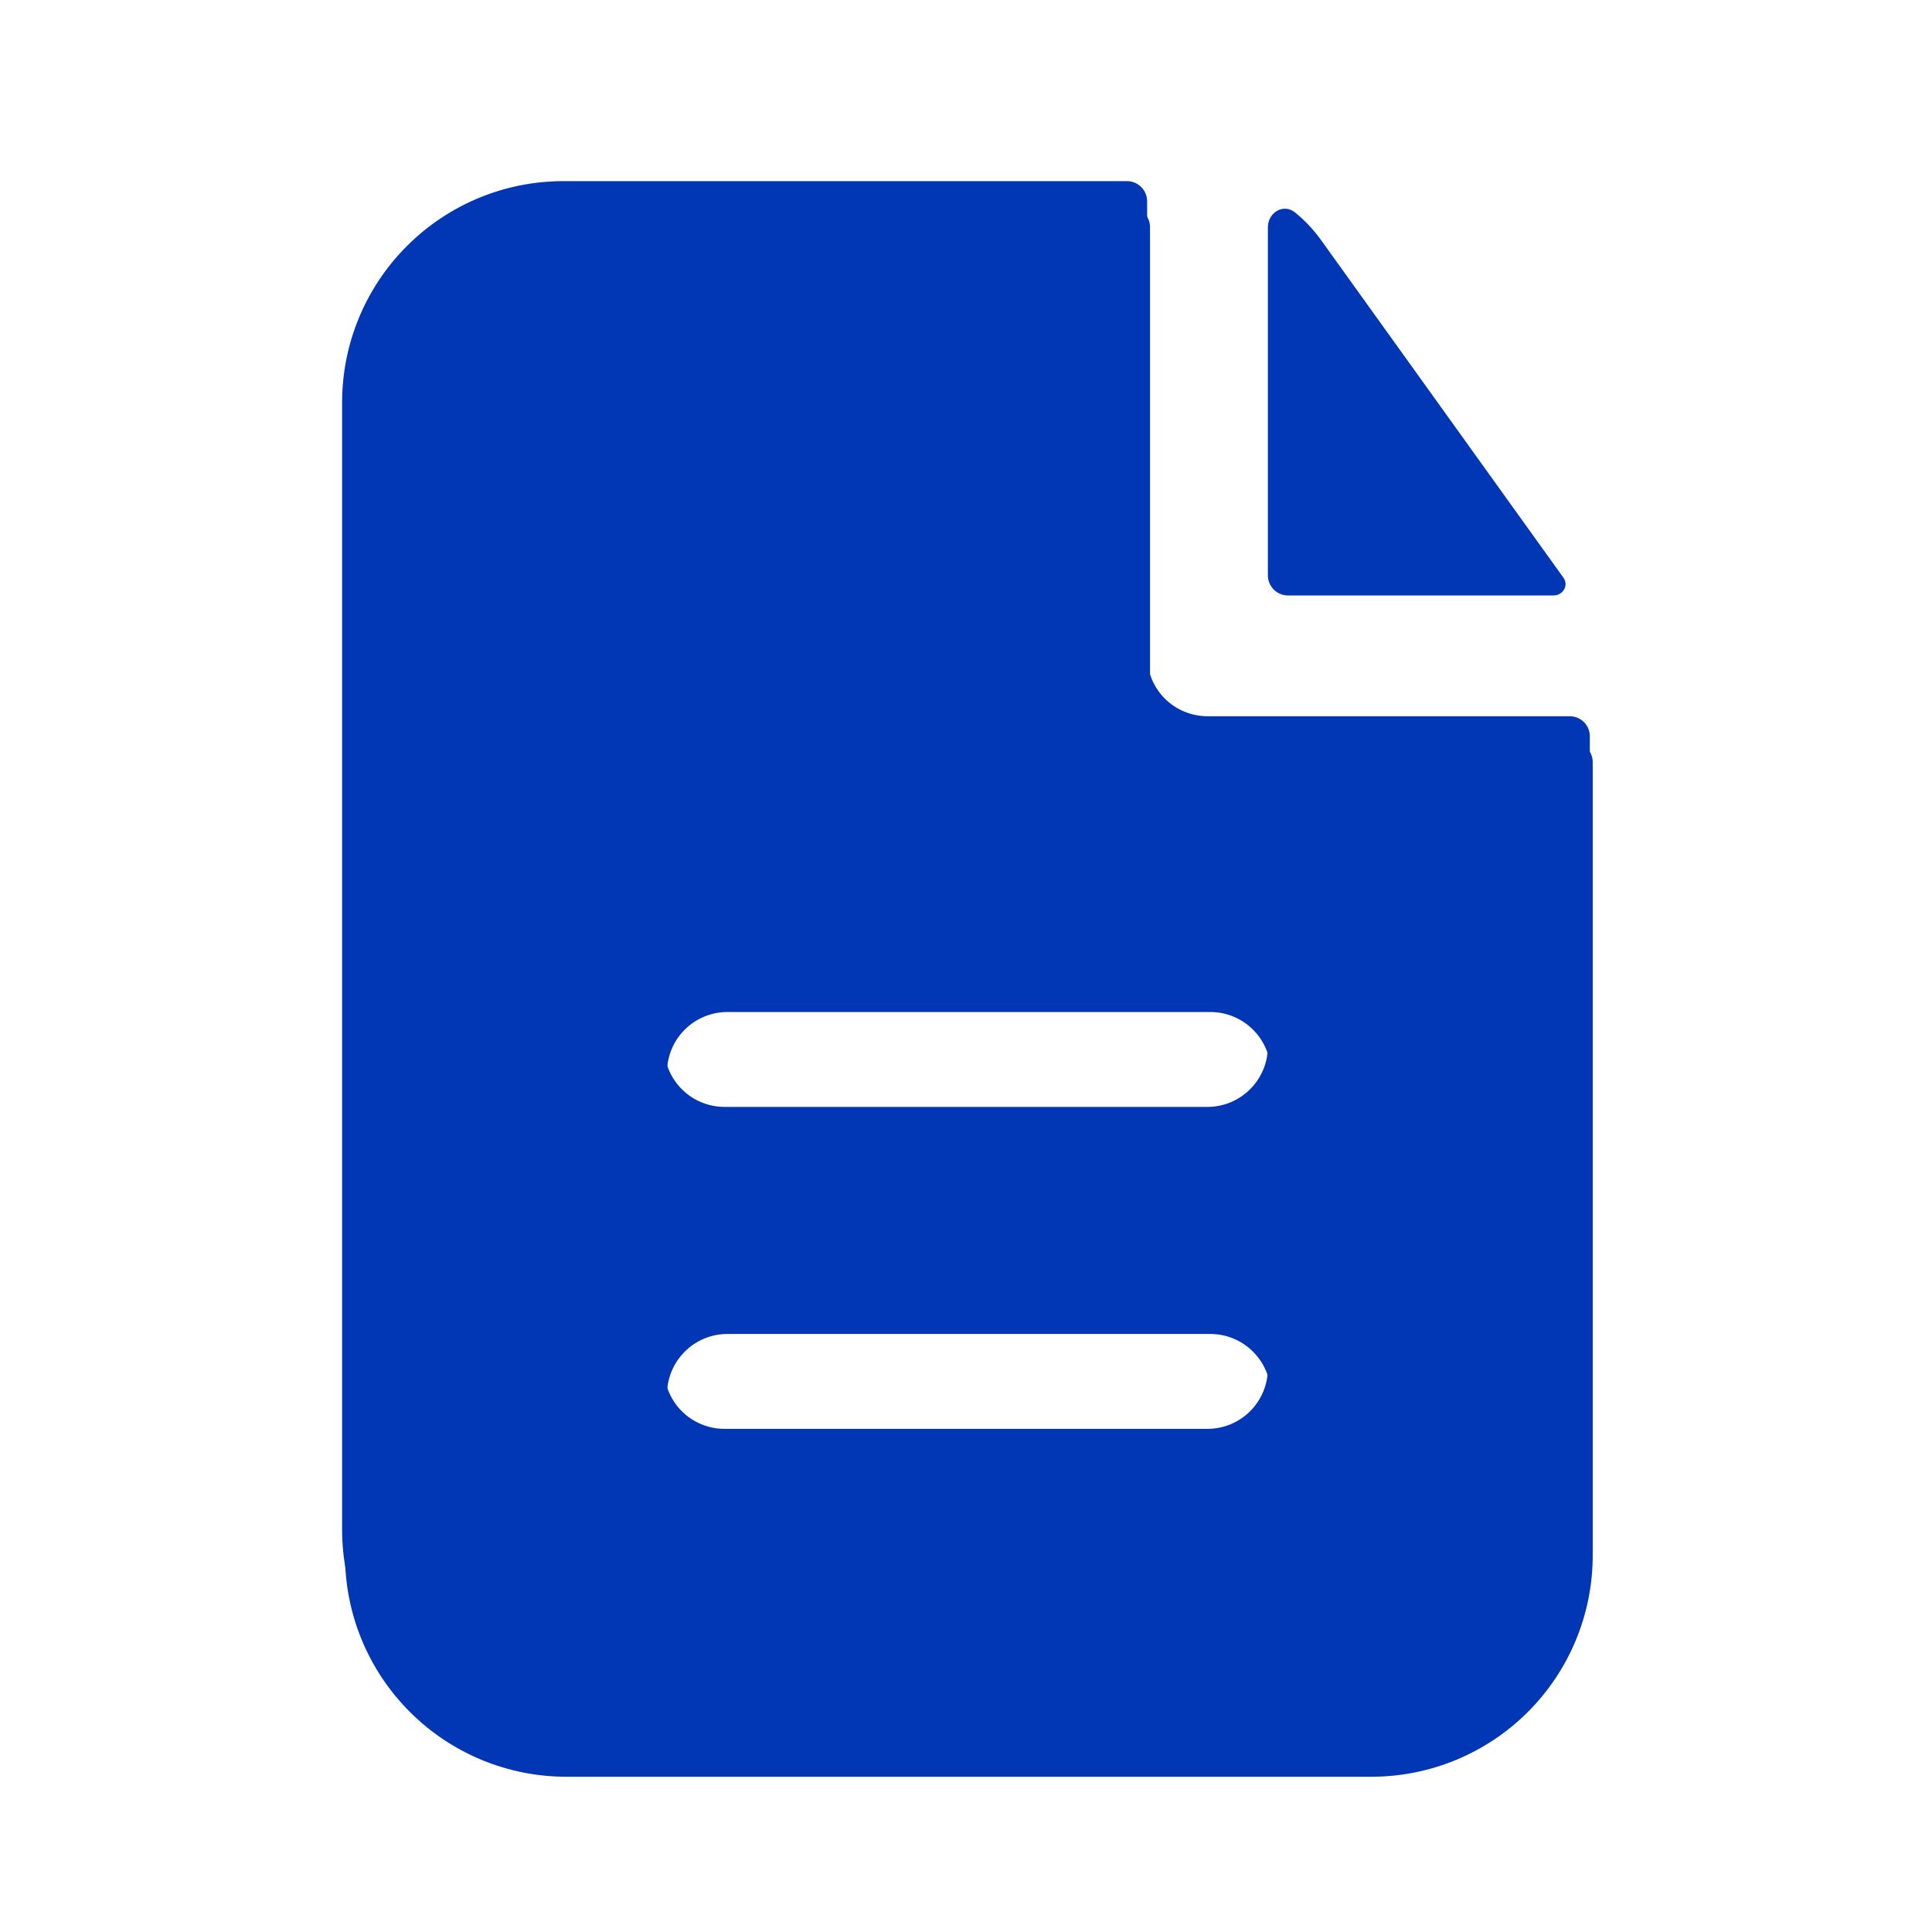
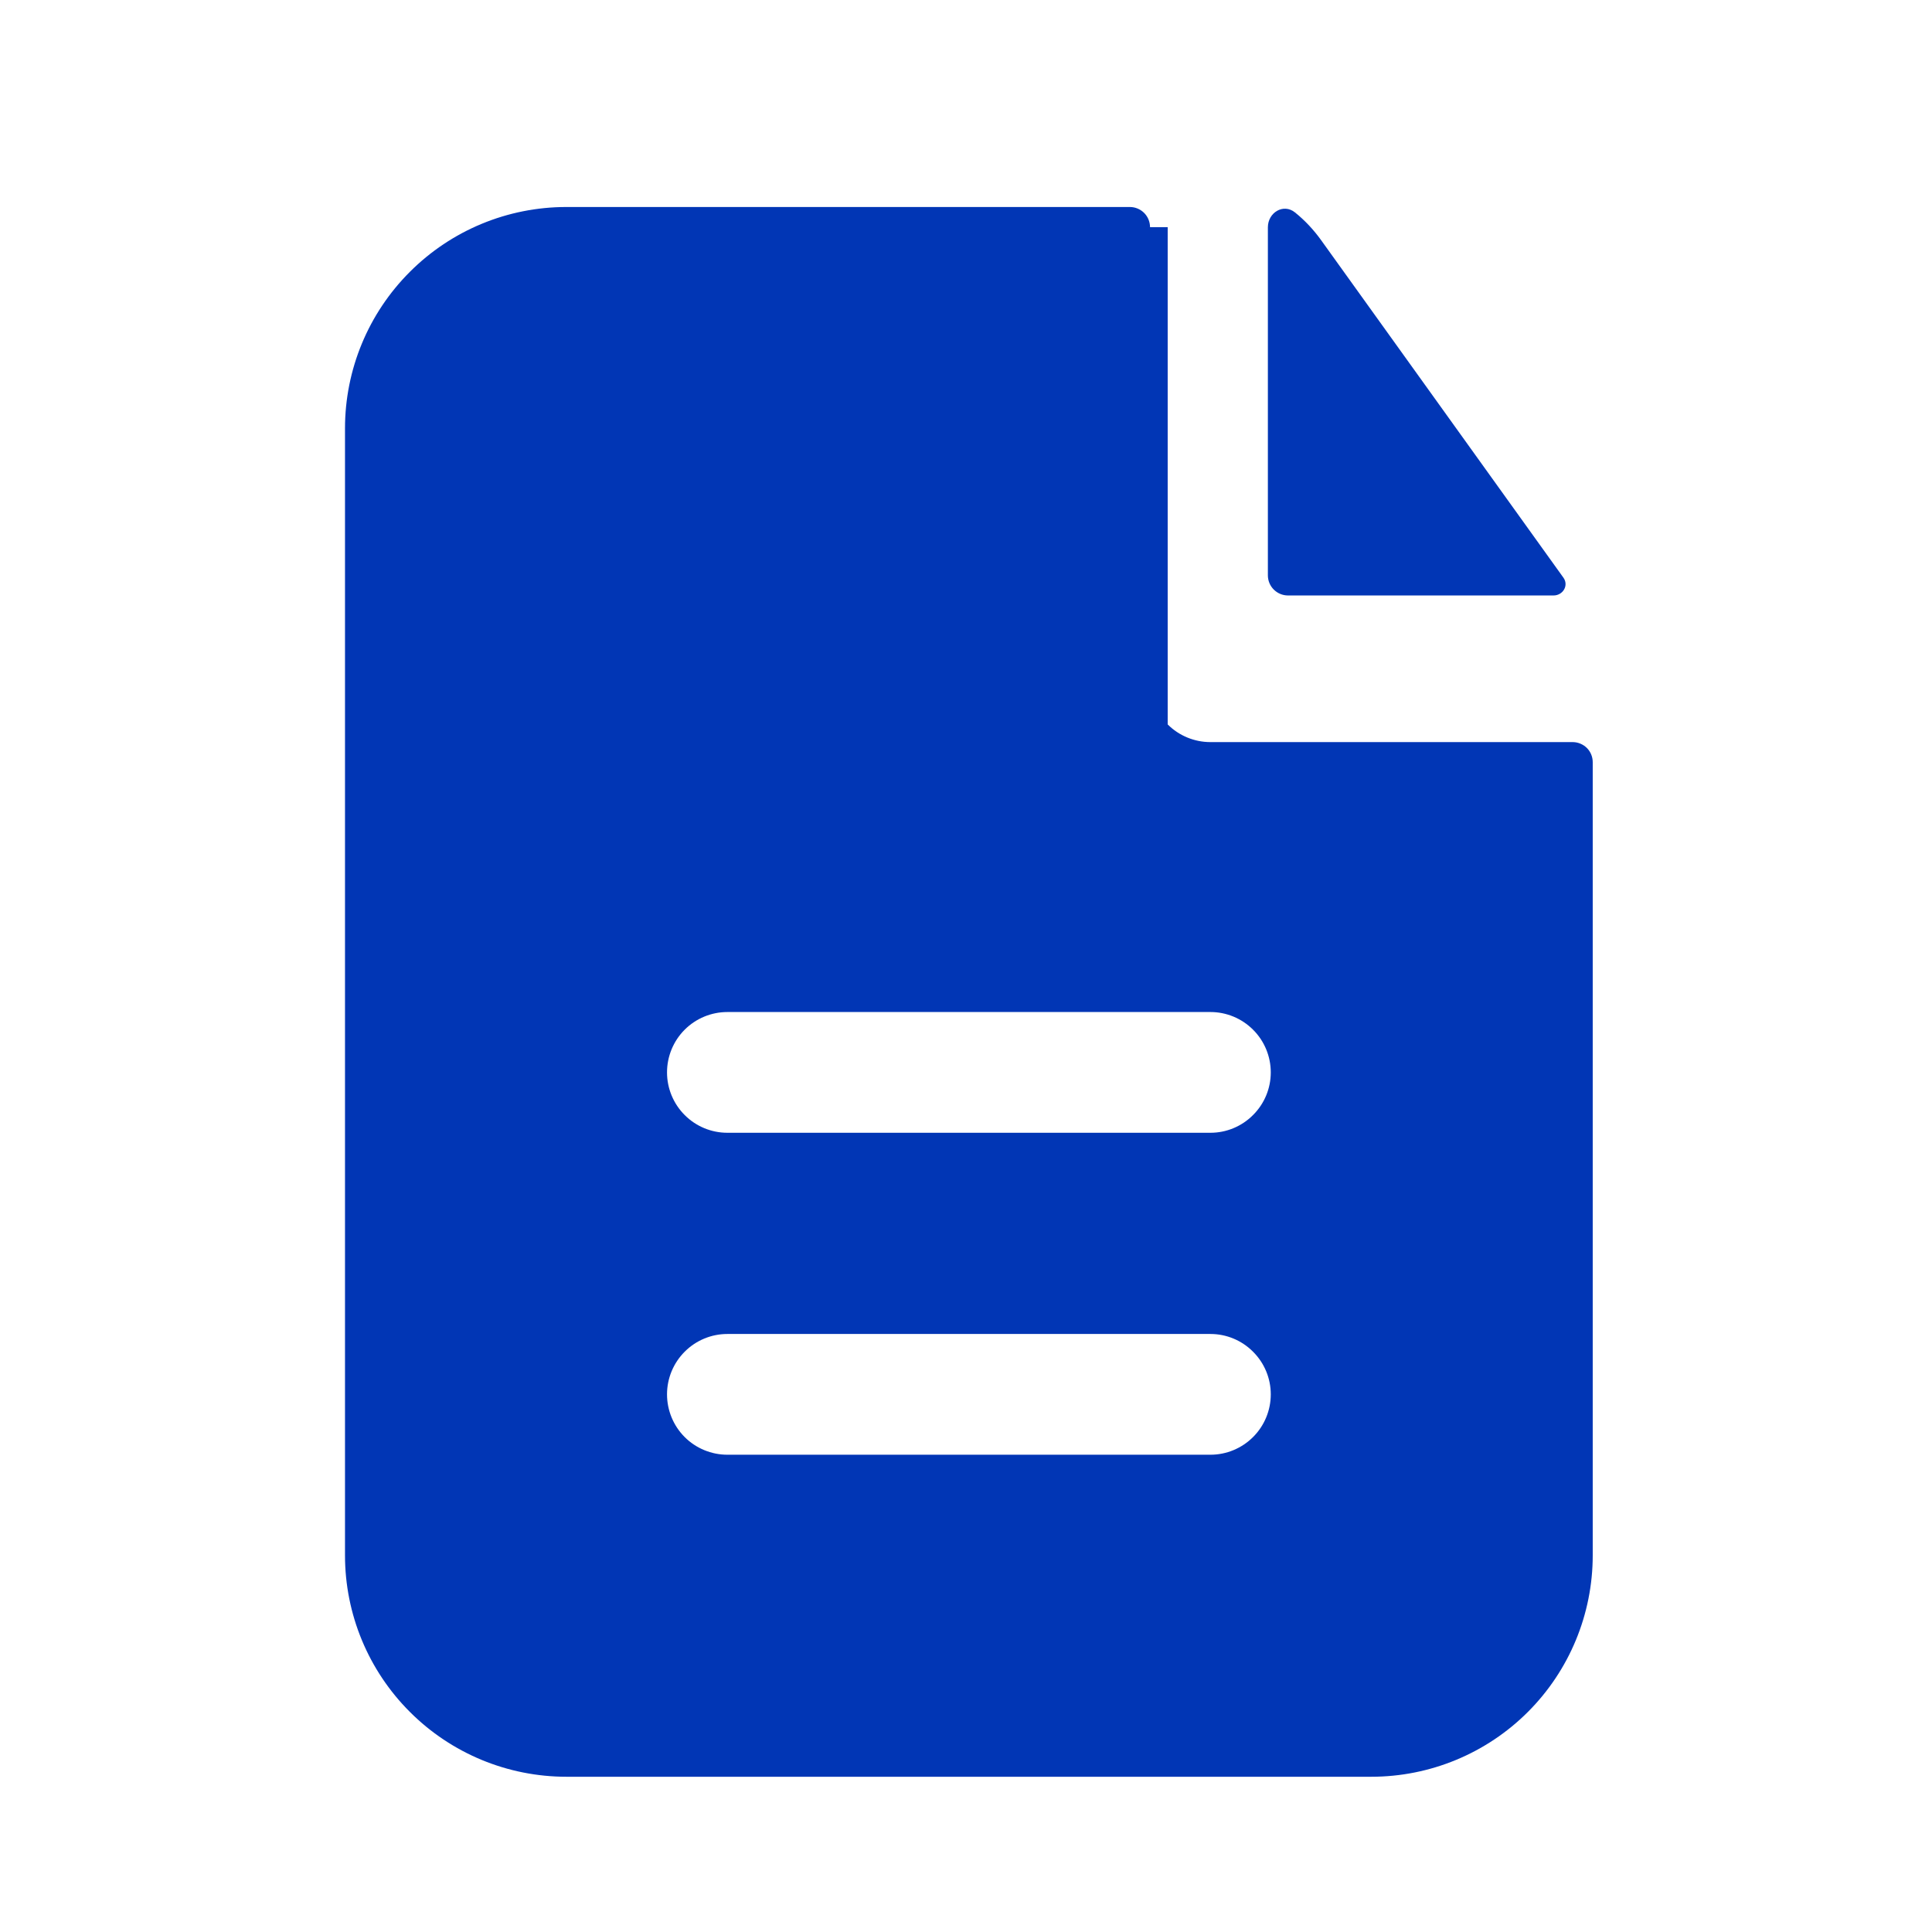
<svg xmlns="http://www.w3.org/2000/svg" width="28" height="28" viewBox="0 0 28 28" fill="none">
-   <path fill-rule="evenodd" clip-rule="evenodd" d="M16.625 2.917C16.625 2.839 16.594 2.765 16.539 2.71C16.485 2.656 16.41 2.625 16.333 2.625H8.166C7.315 2.625 6.499 2.963 5.898 3.565C5.296 4.166 4.958 4.982 4.958 5.833V22.167C4.958 23.018 5.296 23.834 5.898 24.435C6.499 25.037 7.315 25.375 8.166 25.375H19.833C20.684 25.375 21.5 25.037 22.102 24.435C22.703 23.834 23.041 23.018 23.041 22.167V10.671C23.041 10.594 23.011 10.52 22.956 10.465C22.901 10.411 22.827 10.38 22.75 10.38H17.5C17.268 10.38 17.045 10.288 16.881 10.124C16.717 9.959 16.625 9.737 16.625 9.505V2.917ZM17.5 14.292C17.732 14.292 17.954 14.384 18.118 14.548C18.282 14.712 18.375 14.935 18.375 15.167C18.375 15.399 18.282 15.621 18.118 15.785C17.954 15.95 17.732 16.042 17.5 16.042H10.5C10.268 16.042 10.045 15.95 9.881 15.785C9.717 15.621 9.625 15.399 9.625 15.167C9.625 14.935 9.717 14.712 9.881 14.548C10.045 14.384 10.268 14.292 10.5 14.292H17.5ZM17.5 18.958C17.732 18.958 17.954 19.05 18.118 19.215C18.282 19.379 18.375 19.601 18.375 19.833C18.375 20.065 18.282 20.288 18.118 20.452C17.954 20.616 17.732 20.708 17.5 20.708H10.5C10.268 20.708 10.045 20.616 9.881 20.452C9.717 20.288 9.625 20.065 9.625 19.833C9.625 19.601 9.717 19.379 9.881 19.215C10.045 19.05 10.268 18.958 10.5 18.958H17.5Z" fill="#0136B5" />
-   <path fill-rule="evenodd" clip-rule="evenodd" d="M16.667 3.292C16.667 3.214 16.636 3.14 16.581 3.085C16.526 3.031 16.452 3 16.375 3H8.208C7.357 3 6.541 3.338 5.94 3.94C5.338 4.541 5 5.357 5 6.208V22.542C5 23.393 5.338 24.209 5.94 24.81C6.541 25.412 7.357 25.75 8.208 25.75H19.875C20.726 25.75 21.542 25.412 22.144 24.81C22.745 24.209 23.083 23.393 23.083 22.542V11.046C23.083 10.969 23.053 10.895 22.998 10.84C22.943 10.786 22.869 10.755 22.792 10.755H17.542C17.31 10.755 17.087 10.663 16.923 10.499C16.759 10.335 16.667 10.112 16.667 9.88V3.292ZM17.542 14.667C17.774 14.667 17.996 14.759 18.16 14.923C18.325 15.087 18.417 15.31 18.417 15.542C18.417 15.774 18.325 15.996 18.16 16.16C17.996 16.325 17.774 16.417 17.542 16.417H10.542C10.31 16.417 10.087 16.325 9.923 16.16C9.759 15.996 9.667 15.774 9.667 15.542C9.667 15.31 9.759 15.087 9.923 14.923C10.087 14.759 10.31 14.667 10.542 14.667H17.542ZM17.542 19.333C17.774 19.333 17.996 19.425 18.16 19.59C18.325 19.754 18.417 19.976 18.417 20.208C18.417 20.44 18.325 20.663 18.16 20.827C17.996 20.991 17.774 21.083 17.542 21.083H10.542C10.31 21.083 10.087 20.991 9.923 20.827C9.759 20.663 9.667 20.44 9.667 20.208C9.667 19.976 9.759 19.754 9.923 19.59C10.087 19.425 10.31 19.333 10.542 19.333H17.542Z" fill="#0136B5" />
+   <path fill-rule="evenodd" clip-rule="evenodd" d="M16.667 3.292C16.667 3.214 16.636 3.14 16.581 3.085C16.526 3.031 16.452 3 16.375 3H8.208C7.357 3 6.541 3.338 5.94 3.94C5.338 4.541 5 5.357 5 6.208V22.542C5 23.393 5.338 24.209 5.94 24.81C6.541 25.412 7.357 25.75 8.208 25.75H19.875C20.726 25.75 21.542 25.412 22.144 24.81C22.745 24.209 23.083 23.393 23.083 22.542V11.046C23.083 10.969 23.053 10.895 22.998 10.84C22.943 10.786 22.869 10.755 22.792 10.755H17.542C17.31 10.755 17.087 10.663 16.923 10.499V3.292ZM17.542 14.667C17.774 14.667 17.996 14.759 18.16 14.923C18.325 15.087 18.417 15.31 18.417 15.542C18.417 15.774 18.325 15.996 18.16 16.16C17.996 16.325 17.774 16.417 17.542 16.417H10.542C10.31 16.417 10.087 16.325 9.923 16.16C9.759 15.996 9.667 15.774 9.667 15.542C9.667 15.31 9.759 15.087 9.923 14.923C10.087 14.759 10.31 14.667 10.542 14.667H17.542ZM17.542 19.333C17.774 19.333 17.996 19.425 18.16 19.59C18.325 19.754 18.417 19.976 18.417 20.208C18.417 20.44 18.325 20.663 18.16 20.827C17.996 20.991 17.774 21.083 17.542 21.083H10.542C10.31 21.083 10.087 20.991 9.923 20.827C9.759 20.663 9.667 20.44 9.667 20.208C9.667 19.976 9.759 19.754 9.923 19.59C10.087 19.425 10.31 19.333 10.542 19.333H17.542Z" fill="#0136B5" />
  <path d="M18.375 3.295C18.375 3.08 18.6 2.944 18.767 3.078C18.909 3.192 19.034 3.325 19.144 3.477L22.659 8.373C22.738 8.485 22.652 8.63 22.514 8.63H18.667C18.589 8.63 18.515 8.599 18.46 8.544C18.406 8.49 18.375 8.416 18.375 8.338V3.295Z" fill="#0136B5" />
</svg>